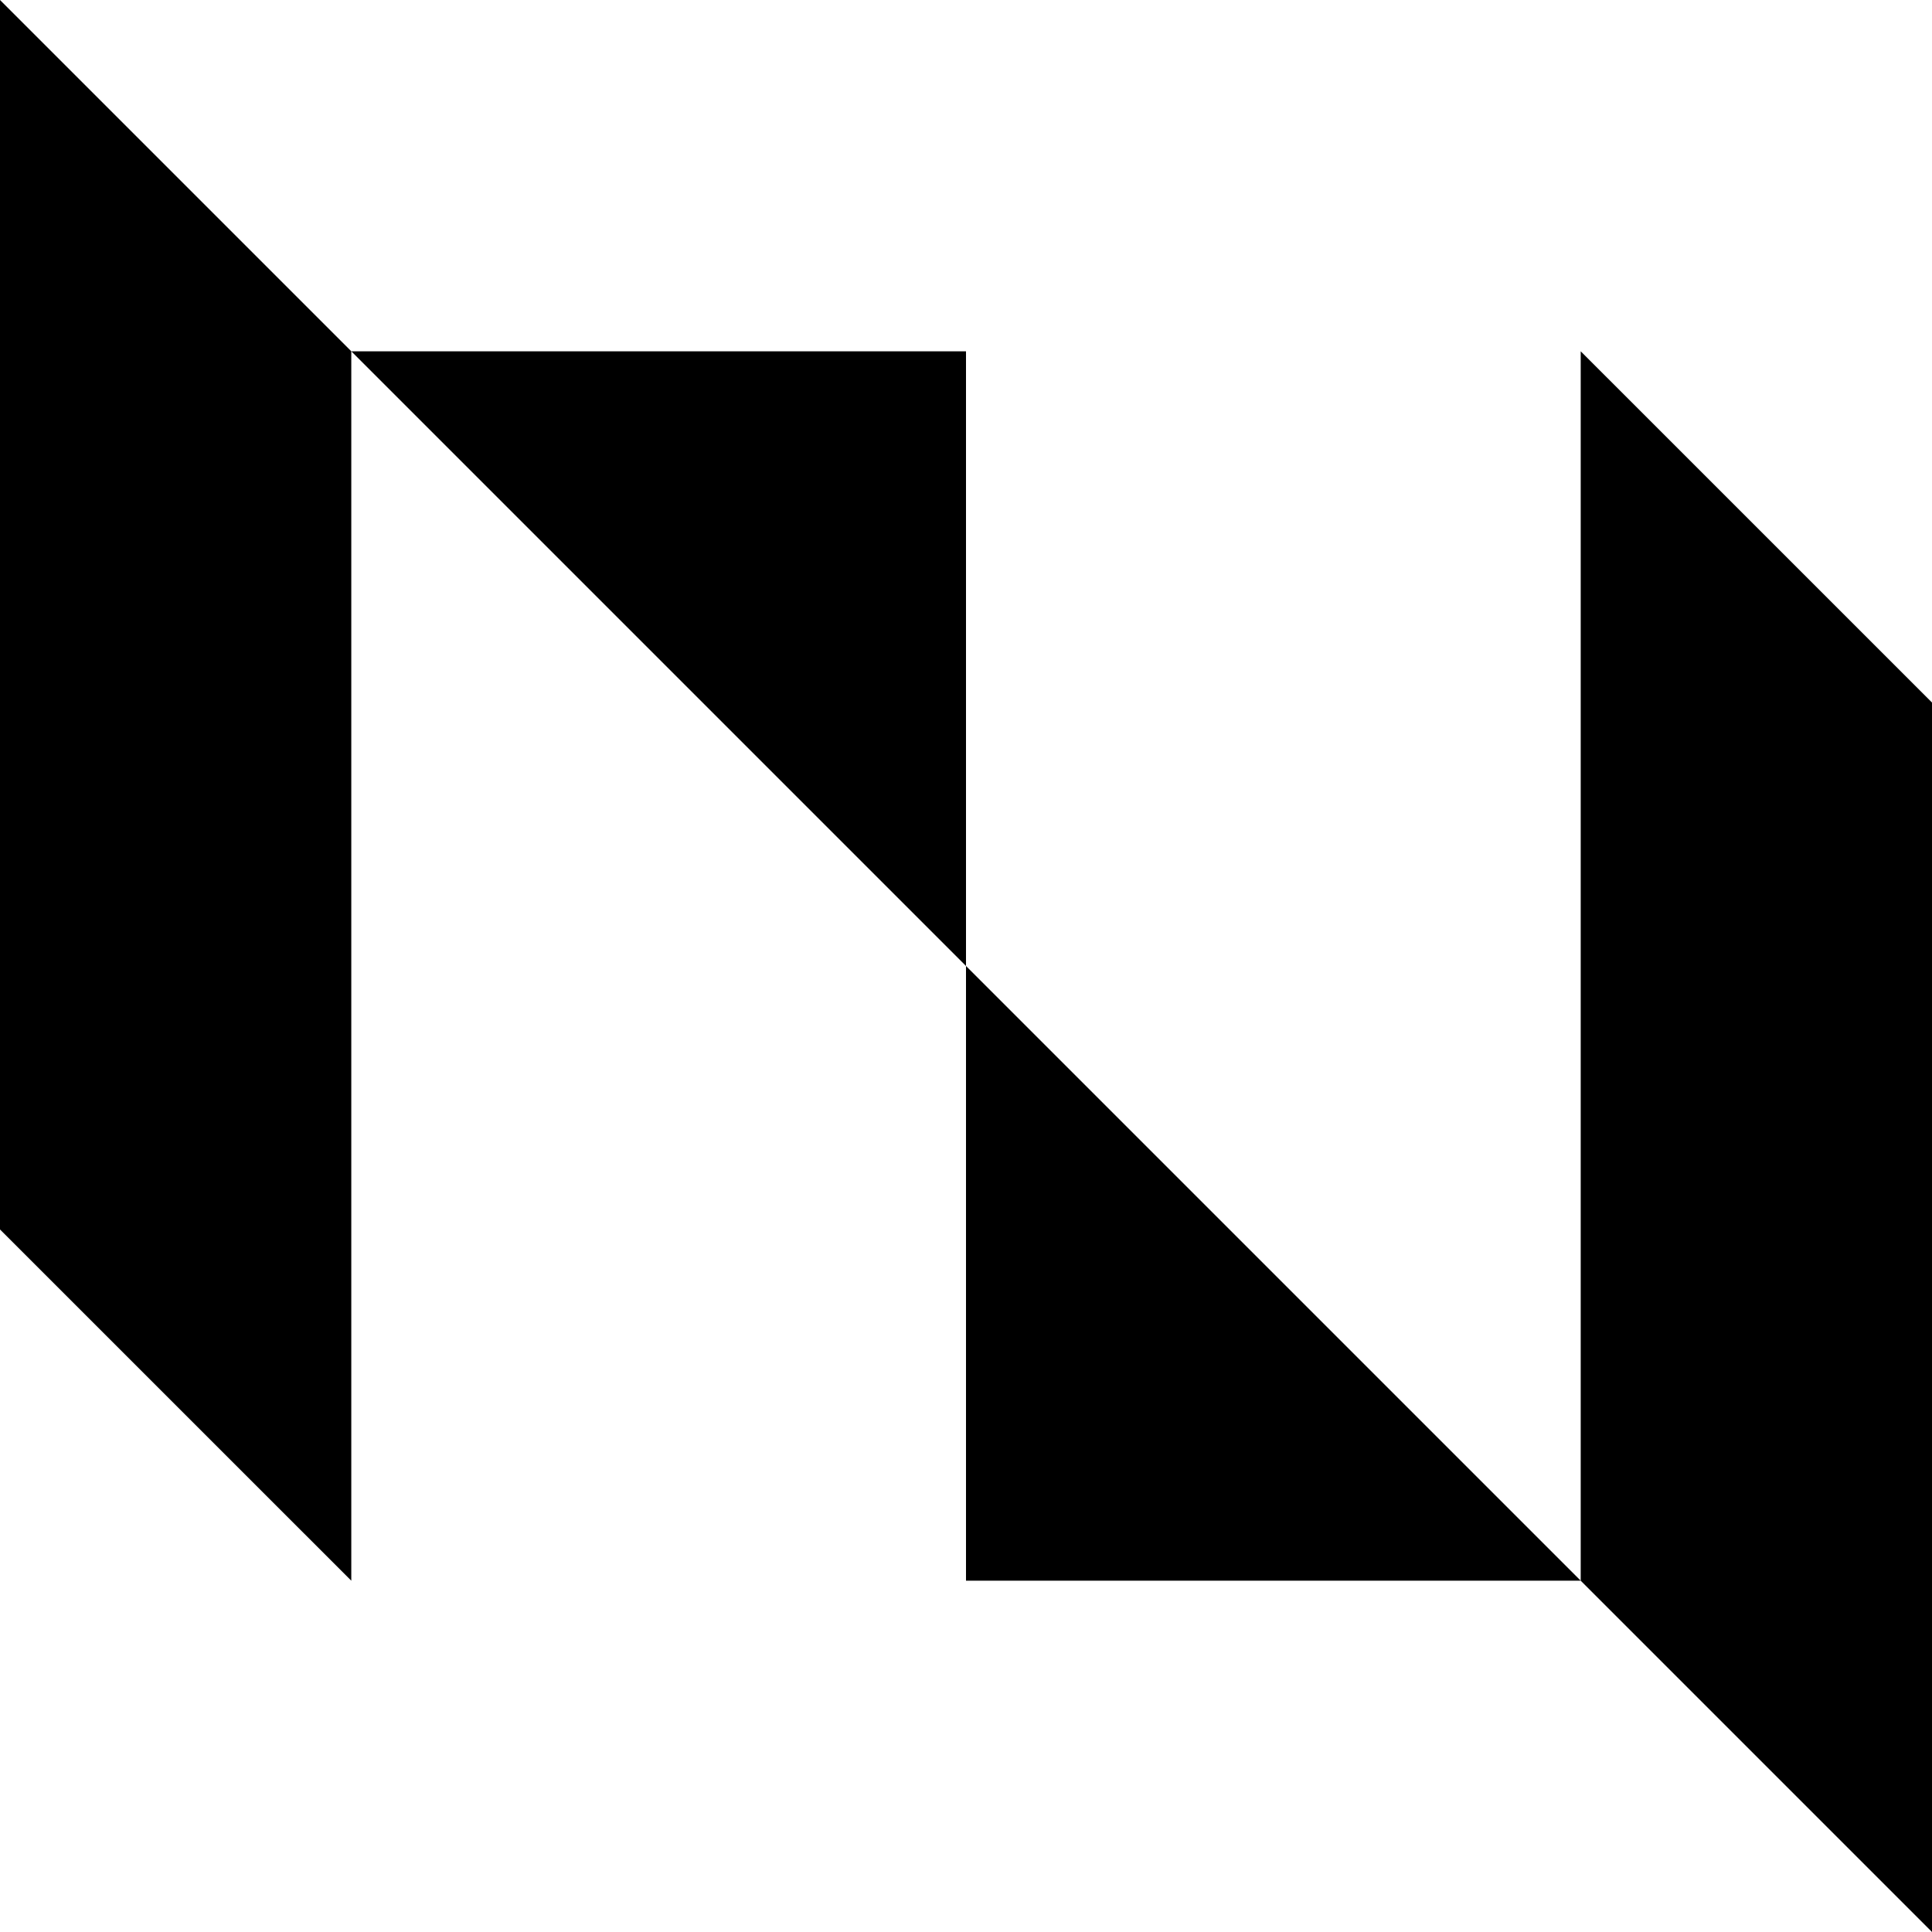
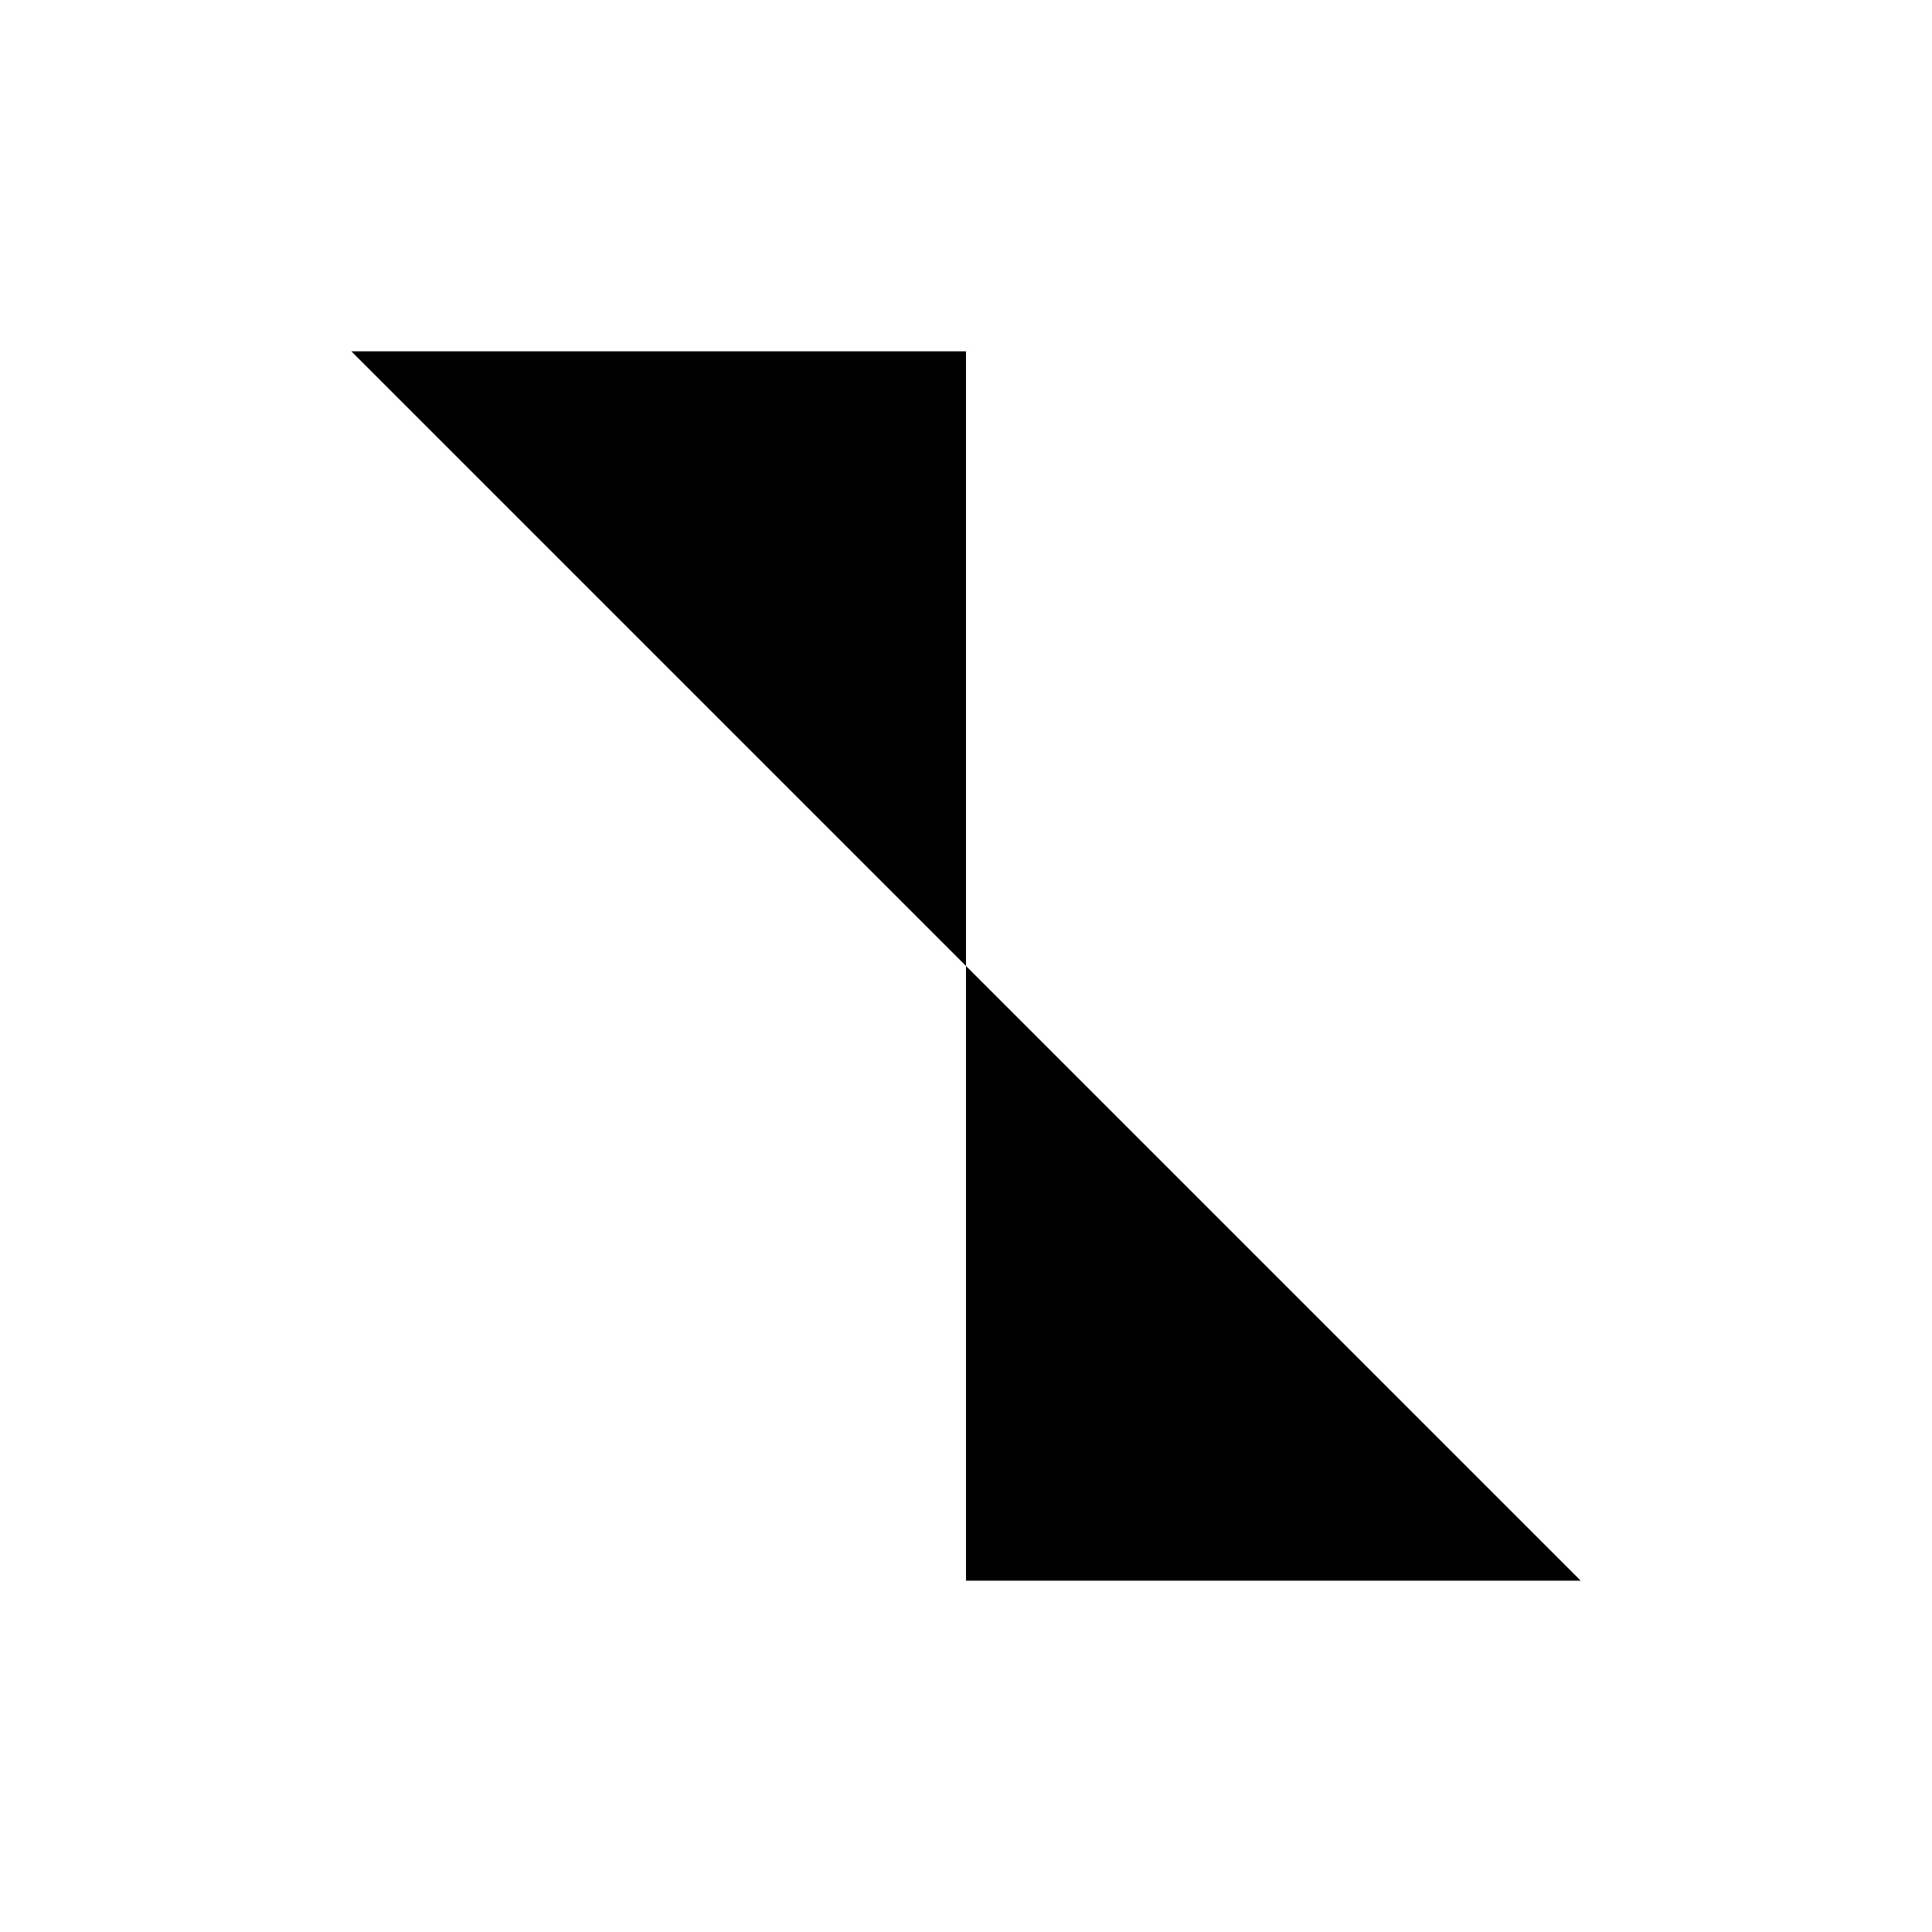
<svg xmlns="http://www.w3.org/2000/svg" id="_レイヤー_2" data-name="レイヤー 2" viewBox="0 0 350 350">
  <defs>
    <style>
      .cls-1 {
        fill: #000;
        stroke-width: 0px;
      }
    </style>
  </defs>
  <g id="_레이어_1" data-name="레이어 1">
    <g>
-       <polygon class="cls-1" points="0 222.73 63.64 286.36 63.64 63.64 0 0 0 222.73" />
-       <polygon class="cls-1" points="286.36 63.64 286.36 286.36 350 350 350 127.27 286.36 63.64" />
      <polygon class="cls-1" points="63.64 63.64 175 175 175 63.64 63.64 63.64" />
      <polygon class="cls-1" points="175 286.36 286.36 286.36 175 175 175 286.36" />
    </g>
  </g>
</svg>